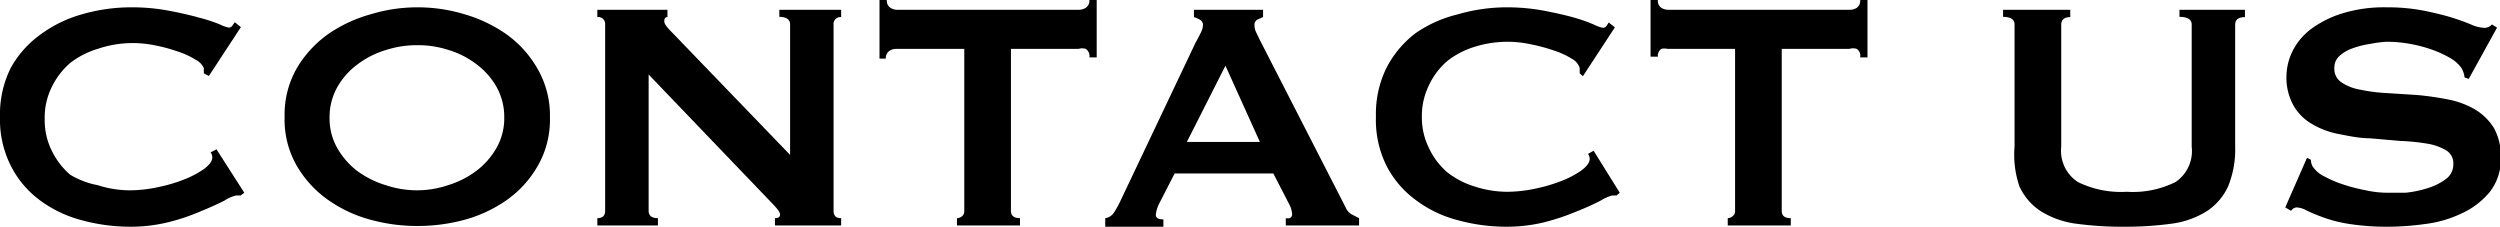
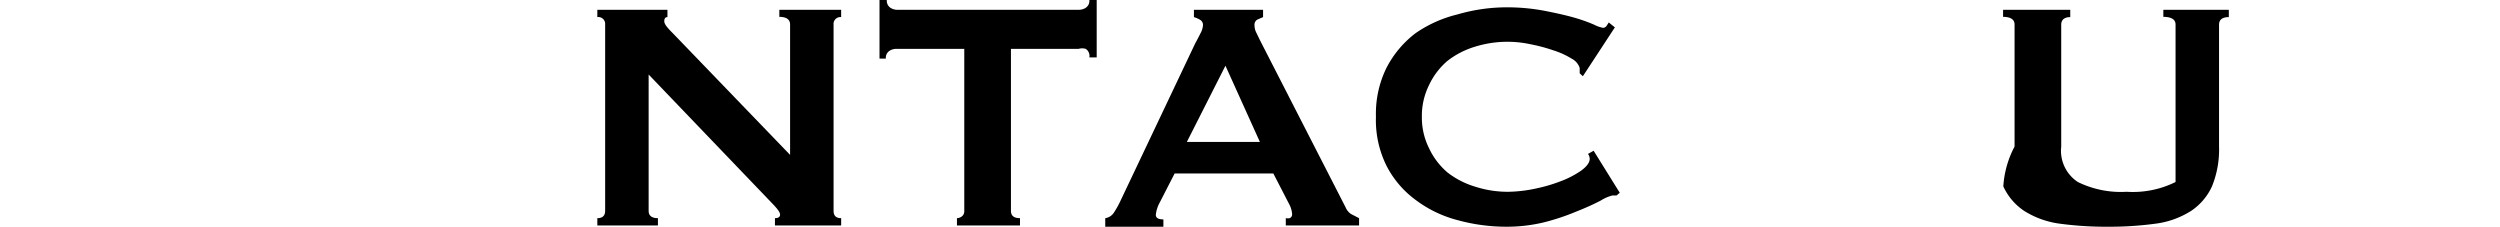
<svg xmlns="http://www.w3.org/2000/svg" viewBox="0 0 102.33 9.28">
  <g id="图层_2" data-name="图层 2">
    <g id="design">
-       <path d="M9.85,8H9.67a1.48,1.48,0,0,0-.48.21q-.37.19-1,.45a8.49,8.49,0,0,1-1.32.44,6.43,6.43,0,0,1-1.54.18,7.59,7.59,0,0,1-2-.27,5,5,0,0,1-1.72-.83A4,4,0,0,1,.44,6.78a4.2,4.2,0,0,1-.44-2,4.25,4.25,0,0,1,.44-2A4.16,4.16,0,0,1,1.62,1.44,5.22,5.22,0,0,1,3.34.59a7.22,7.22,0,0,1,2-.29A8.11,8.11,0,0,1,6.92.44c.47.09.87.18,1.22.28A6.12,6.12,0,0,1,9,1a1.42,1.42,0,0,0,.37.13.17.17,0,0,0,.14-.08l.1-.14.25.2-1.31,2L8.34,3a.31.31,0,0,0,0-.1.5.5,0,0,0,0-.12A.72.72,0,0,0,8,2.44a3.29,3.29,0,0,0-.75-.34,6.45,6.45,0,0,0-.94-.25A4.46,4.46,0,0,0,4,2a3.45,3.45,0,0,0-1.13.58,3.07,3.07,0,0,0-.76,1,2.81,2.81,0,0,0-.28,1.29,2.8,2.8,0,0,0,.28,1.28,3.07,3.07,0,0,0,.76,1A3.45,3.45,0,0,0,4,7.58a4.33,4.33,0,0,0,1.35.21,5.59,5.59,0,0,0,1.12-.13,6.24,6.24,0,0,0,1.08-.32,3.82,3.82,0,0,0,.81-.43c.22-.17.33-.32.33-.47a.31.31,0,0,0-.07-.2l.24-.13L10,7.89Z" />
-       <path d="M17.07.3A6.59,6.59,0,0,1,19,.58a5.81,5.81,0,0,1,1.74.83A4.43,4.43,0,0,1,22,2.81a3.82,3.82,0,0,1,.51,2,3.79,3.79,0,0,1-.51,2,4.33,4.33,0,0,1-1.29,1.4A5.54,5.54,0,0,1,19,9a7.31,7.31,0,0,1-1.88.25A7.2,7.2,0,0,1,15.19,9a5.49,5.49,0,0,1-1.75-.81,4.44,4.44,0,0,1-1.29-1.4,3.78,3.78,0,0,1-.5-2,3.82,3.82,0,0,1,.5-2,4.55,4.55,0,0,1,1.29-1.4A5.76,5.76,0,0,1,15.19.58,6.49,6.49,0,0,1,17.07.3Zm0,1.55a4.07,4.07,0,0,0-1.28.2,3.66,3.66,0,0,0-1.15.58,3,3,0,0,0-.83.93,2.51,2.51,0,0,0-.32,1.26,2.45,2.45,0,0,0,.32,1.25,3.11,3.11,0,0,0,.83.94,3.87,3.87,0,0,0,1.15.57,4.08,4.08,0,0,0,1.28.21,4,4,0,0,0,1.27-.21A3.75,3.75,0,0,0,19.49,7a3.11,3.11,0,0,0,.83-.94,2.45,2.45,0,0,0,.32-1.25,2.51,2.51,0,0,0-.32-1.26,3,3,0,0,0-.83-.93,3.56,3.56,0,0,0-1.15-.58A4,4,0,0,0,17.07,1.85Z" />
      <path d="M24.45,8.93c.21,0,.32-.1.32-.3V1A.28.28,0,0,0,24.45.7V.4h2.87V.7c-.09,0-.13.06-.13.17s.11.25.33.47l4.82,5V1c0-.2-.15-.31-.44-.31V.4h2.53V.7a.28.28,0,0,0-.31.31V8.63c0,.2.1.3.31.3v.3H31.72v-.3q.21,0,.21-.15c0-.08-.09-.21-.26-.39L26.55,3.05V8.63c0,.2.13.3.38.3v.3H24.45Z" />
      <path d="M41.38,8.63c0,.2.12.3.37.3v.3H39.17v-.3a.34.34,0,0,0,.21-.08.27.27,0,0,0,.09-.22V2H36.7a.51.51,0,0,0-.29.08.34.34,0,0,0-.15.32H36V0h.3a.34.34,0,0,0,.15.32A.51.51,0,0,0,36.7.4h7.45a.51.51,0,0,0,.29-.08A.34.34,0,0,0,44.59,0h.3V2.35h-.3A.34.34,0,0,0,44.44,2,.51.51,0,0,0,44.15,2H41.38Z" />
      <path d="M45.24,8.93a.51.51,0,0,0,.35-.22,3.92,3.92,0,0,0,.24-.42l3.1-6.53c.08-.14.15-.28.21-.4a.78.78,0,0,0,.1-.32.24.24,0,0,0-.12-.23A1.12,1.12,0,0,0,48.87.7V.4H51.7V.7l-.23.1a.24.24,0,0,0-.12.24.66.66,0,0,0,.06.27l.17.35,3.5,6.83a.6.6,0,0,0,.22.27l.33.17v.3h-3v-.3a.41.41,0,0,0,.16,0,.17.17,0,0,0,.1-.15,1,1,0,0,0-.13-.44l-.64-1.24H48.08l-.61,1.19a1.35,1.35,0,0,0-.16.5c0,.13.1.19.31.19v.3H45.24Zm6.33-3.12L50.16,2.69,48.58,5.81Z" />
      <path d="M66.17,8H66a1.69,1.69,0,0,0-.48.21c-.25.13-.57.28-1,.45a9.27,9.27,0,0,1-1.32.44,6.49,6.49,0,0,1-1.54.18,7.54,7.54,0,0,1-2-.27,4.91,4.91,0,0,1-1.72-.83,4,4,0,0,1-1.19-1.4,4.19,4.19,0,0,1-.43-2,4.25,4.25,0,0,1,.43-2,4.19,4.19,0,0,1,1.19-1.42A5.13,5.13,0,0,1,59.66.59a7.17,7.17,0,0,1,2-.29,8.19,8.19,0,0,1,1.55.14c.46.09.87.18,1.22.28a6.68,6.68,0,0,1,.82.29,1.31,1.31,0,0,0,.37.13.19.19,0,0,0,.14-.08l.09-.14.25.2-1.31,2L64.66,3s0-.07,0-.1l0-.12a.66.66,0,0,0-.33-.38,3.29,3.29,0,0,0-.75-.34,6.81,6.81,0,0,0-.94-.25,4.46,4.46,0,0,0-2.26.1,3.45,3.45,0,0,0-1.13.58,2.93,2.93,0,0,0-.76,1,2.82,2.82,0,0,0-.29,1.29,2.8,2.8,0,0,0,.29,1.28,2.93,2.93,0,0,0,.76,1,3.45,3.45,0,0,0,1.13.58,4.33,4.33,0,0,0,1.35.21,5.67,5.67,0,0,0,1.12-.13,6.51,6.51,0,0,0,1.08-.32,3.82,3.82,0,0,0,.81-.43c.22-.17.33-.32.33-.47a.37.37,0,0,0-.07-.2l.23-.13L66.3,7.89Z" />
-       <path d="M72.93,8.63c0,.2.12.3.37.3v.3H70.72v-.3a.32.32,0,0,0,.2-.08.25.25,0,0,0,.1-.22V2H68.25A.56.56,0,0,0,68,2a.35.35,0,0,0-.14.32h-.3V0h.3A.35.35,0,0,0,68,.32a.56.56,0,0,0,.3.08H75.7A.51.51,0,0,0,76,.32.34.34,0,0,0,76.14,0h.3V2.35h-.3A.34.34,0,0,0,76,2,.51.51,0,0,0,75.7,2H72.93Z" />
-       <path d="M84.74.7c-.24,0-.37.11-.37.31V6a1.53,1.53,0,0,0,.68,1.45,4,4,0,0,0,2,.4,3.93,3.93,0,0,0,2-.4A1.53,1.53,0,0,0,89.71,6V1c0-.2-.17-.31-.5-.31V.4h2.68V.7c-.27,0-.4.11-.4.31V6a4,4,0,0,1-.29,1.63,2.41,2.41,0,0,1-.85,1,3.56,3.56,0,0,1-1.42.52,13.93,13.93,0,0,1-2,.13,14,14,0,0,1-2-.13,3.62,3.62,0,0,1-1.42-.52,2.41,2.41,0,0,1-.85-1A4,4,0,0,1,82.46,6V1c0-.2-.16-.31-.47-.31V.4h2.75Z" />
-       <path d="M94.43,6.46l.16.08a.57.57,0,0,0,.07.27,1.17,1.17,0,0,0,.46.4,4.47,4.47,0,0,0,.79.34,7,7,0,0,0,.93.24,4.23,4.23,0,0,0,.88.1c.19,0,.43,0,.73,0a4.39,4.39,0,0,0,.89-.18,2.45,2.45,0,0,0,.76-.37.74.74,0,0,0,.32-.62.62.62,0,0,0-.3-.57,2.23,2.23,0,0,0-.77-.27,8.17,8.17,0,0,0-1.09-.11L97,5.66c-.42,0-.84-.09-1.25-.17a3.37,3.37,0,0,1-1.09-.4,2.05,2.05,0,0,1-.77-.75,2.34,2.34,0,0,1-.3-1.25,2.4,2.4,0,0,1,.25-1,2.57,2.57,0,0,1,.74-.89A4.24,4.24,0,0,1,95.87.55,5.78,5.78,0,0,1,97.68.3a7.81,7.81,0,0,1,1.55.14c.43.09.81.18,1.13.28s.59.2.8.29a1.48,1.48,0,0,0,.55.13A.42.42,0,0,0,102,1l.21.13-1.16,2.1-.17-.06a1,1,0,0,0-.13-.39,1.51,1.51,0,0,0-.45-.4,4.53,4.53,0,0,0-.73-.34,5.91,5.91,0,0,0-.9-.24,5.41,5.41,0,0,0-1-.09A5,5,0,0,0,97,1.8a3.51,3.51,0,0,0-.71.18,1.52,1.52,0,0,0-.53.31.63.63,0,0,0-.21.48.66.66,0,0,0,.29.6,1.94,1.94,0,0,0,.77.3,6.73,6.73,0,0,0,1.09.14l1.25.08a12.12,12.12,0,0,1,1.25.18,3.52,3.52,0,0,1,1.09.4,2.33,2.33,0,0,1,.78.75,2.32,2.32,0,0,1,.29,1.22,2.14,2.14,0,0,1-.46,1.43,3.22,3.22,0,0,1-1.15.87,4.85,4.85,0,0,1-1.49.43,11.36,11.36,0,0,1-1.48.11,10.1,10.1,0,0,1-1.6-.11,5.65,5.65,0,0,1-1.08-.27c-.28-.1-.51-.2-.68-.28A.91.91,0,0,0,94,8.49a.29.29,0,0,0-.22.14l-.24-.14Z" />
+       <path d="M84.74.7c-.24,0-.37.11-.37.31V6a1.53,1.53,0,0,0,.68,1.45,4,4,0,0,0,2,.4,3.93,3.93,0,0,0,2-.4V1c0-.2-.17-.31-.5-.31V.4h2.68V.7c-.27,0-.4.11-.4.31V6a4,4,0,0,1-.29,1.63,2.41,2.41,0,0,1-.85,1,3.56,3.56,0,0,1-1.42.52,13.93,13.93,0,0,1-2,.13,14,14,0,0,1-2-.13,3.62,3.62,0,0,1-1.42-.52,2.41,2.41,0,0,1-.85-1A4,4,0,0,1,82.46,6V1c0-.2-.16-.31-.47-.31V.4h2.75Z" />
    </g>
  </g>
</svg>